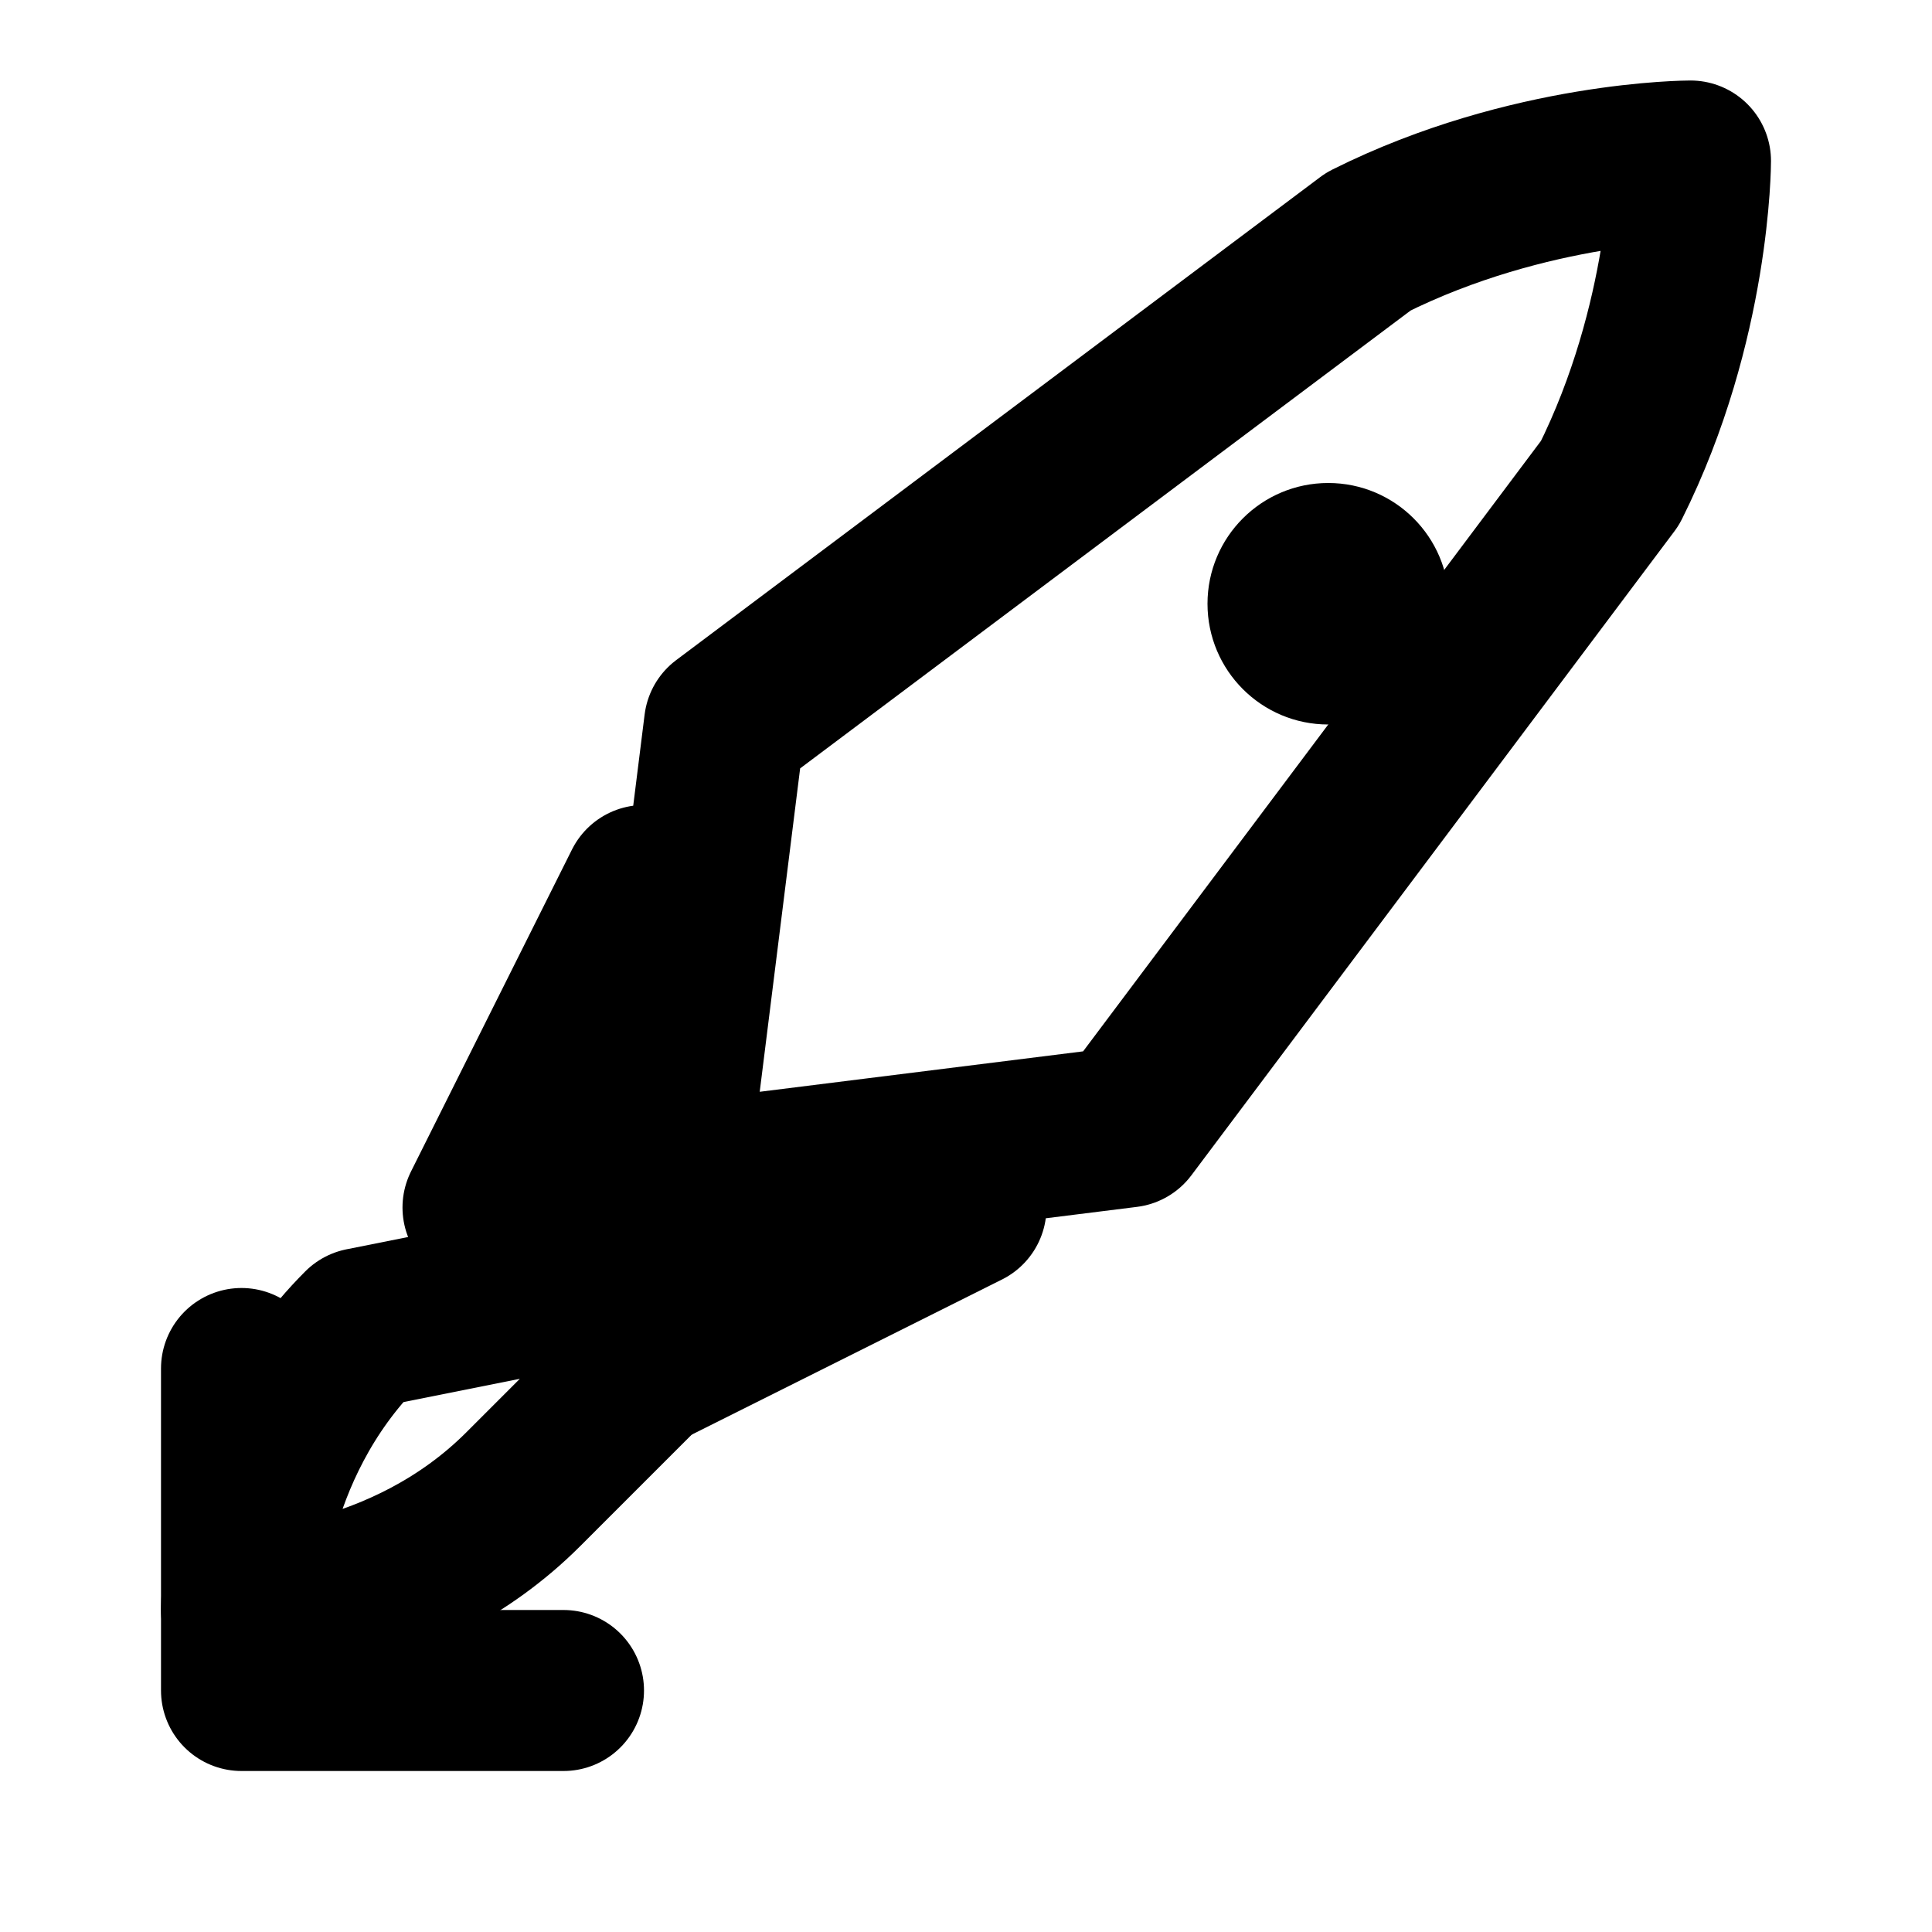
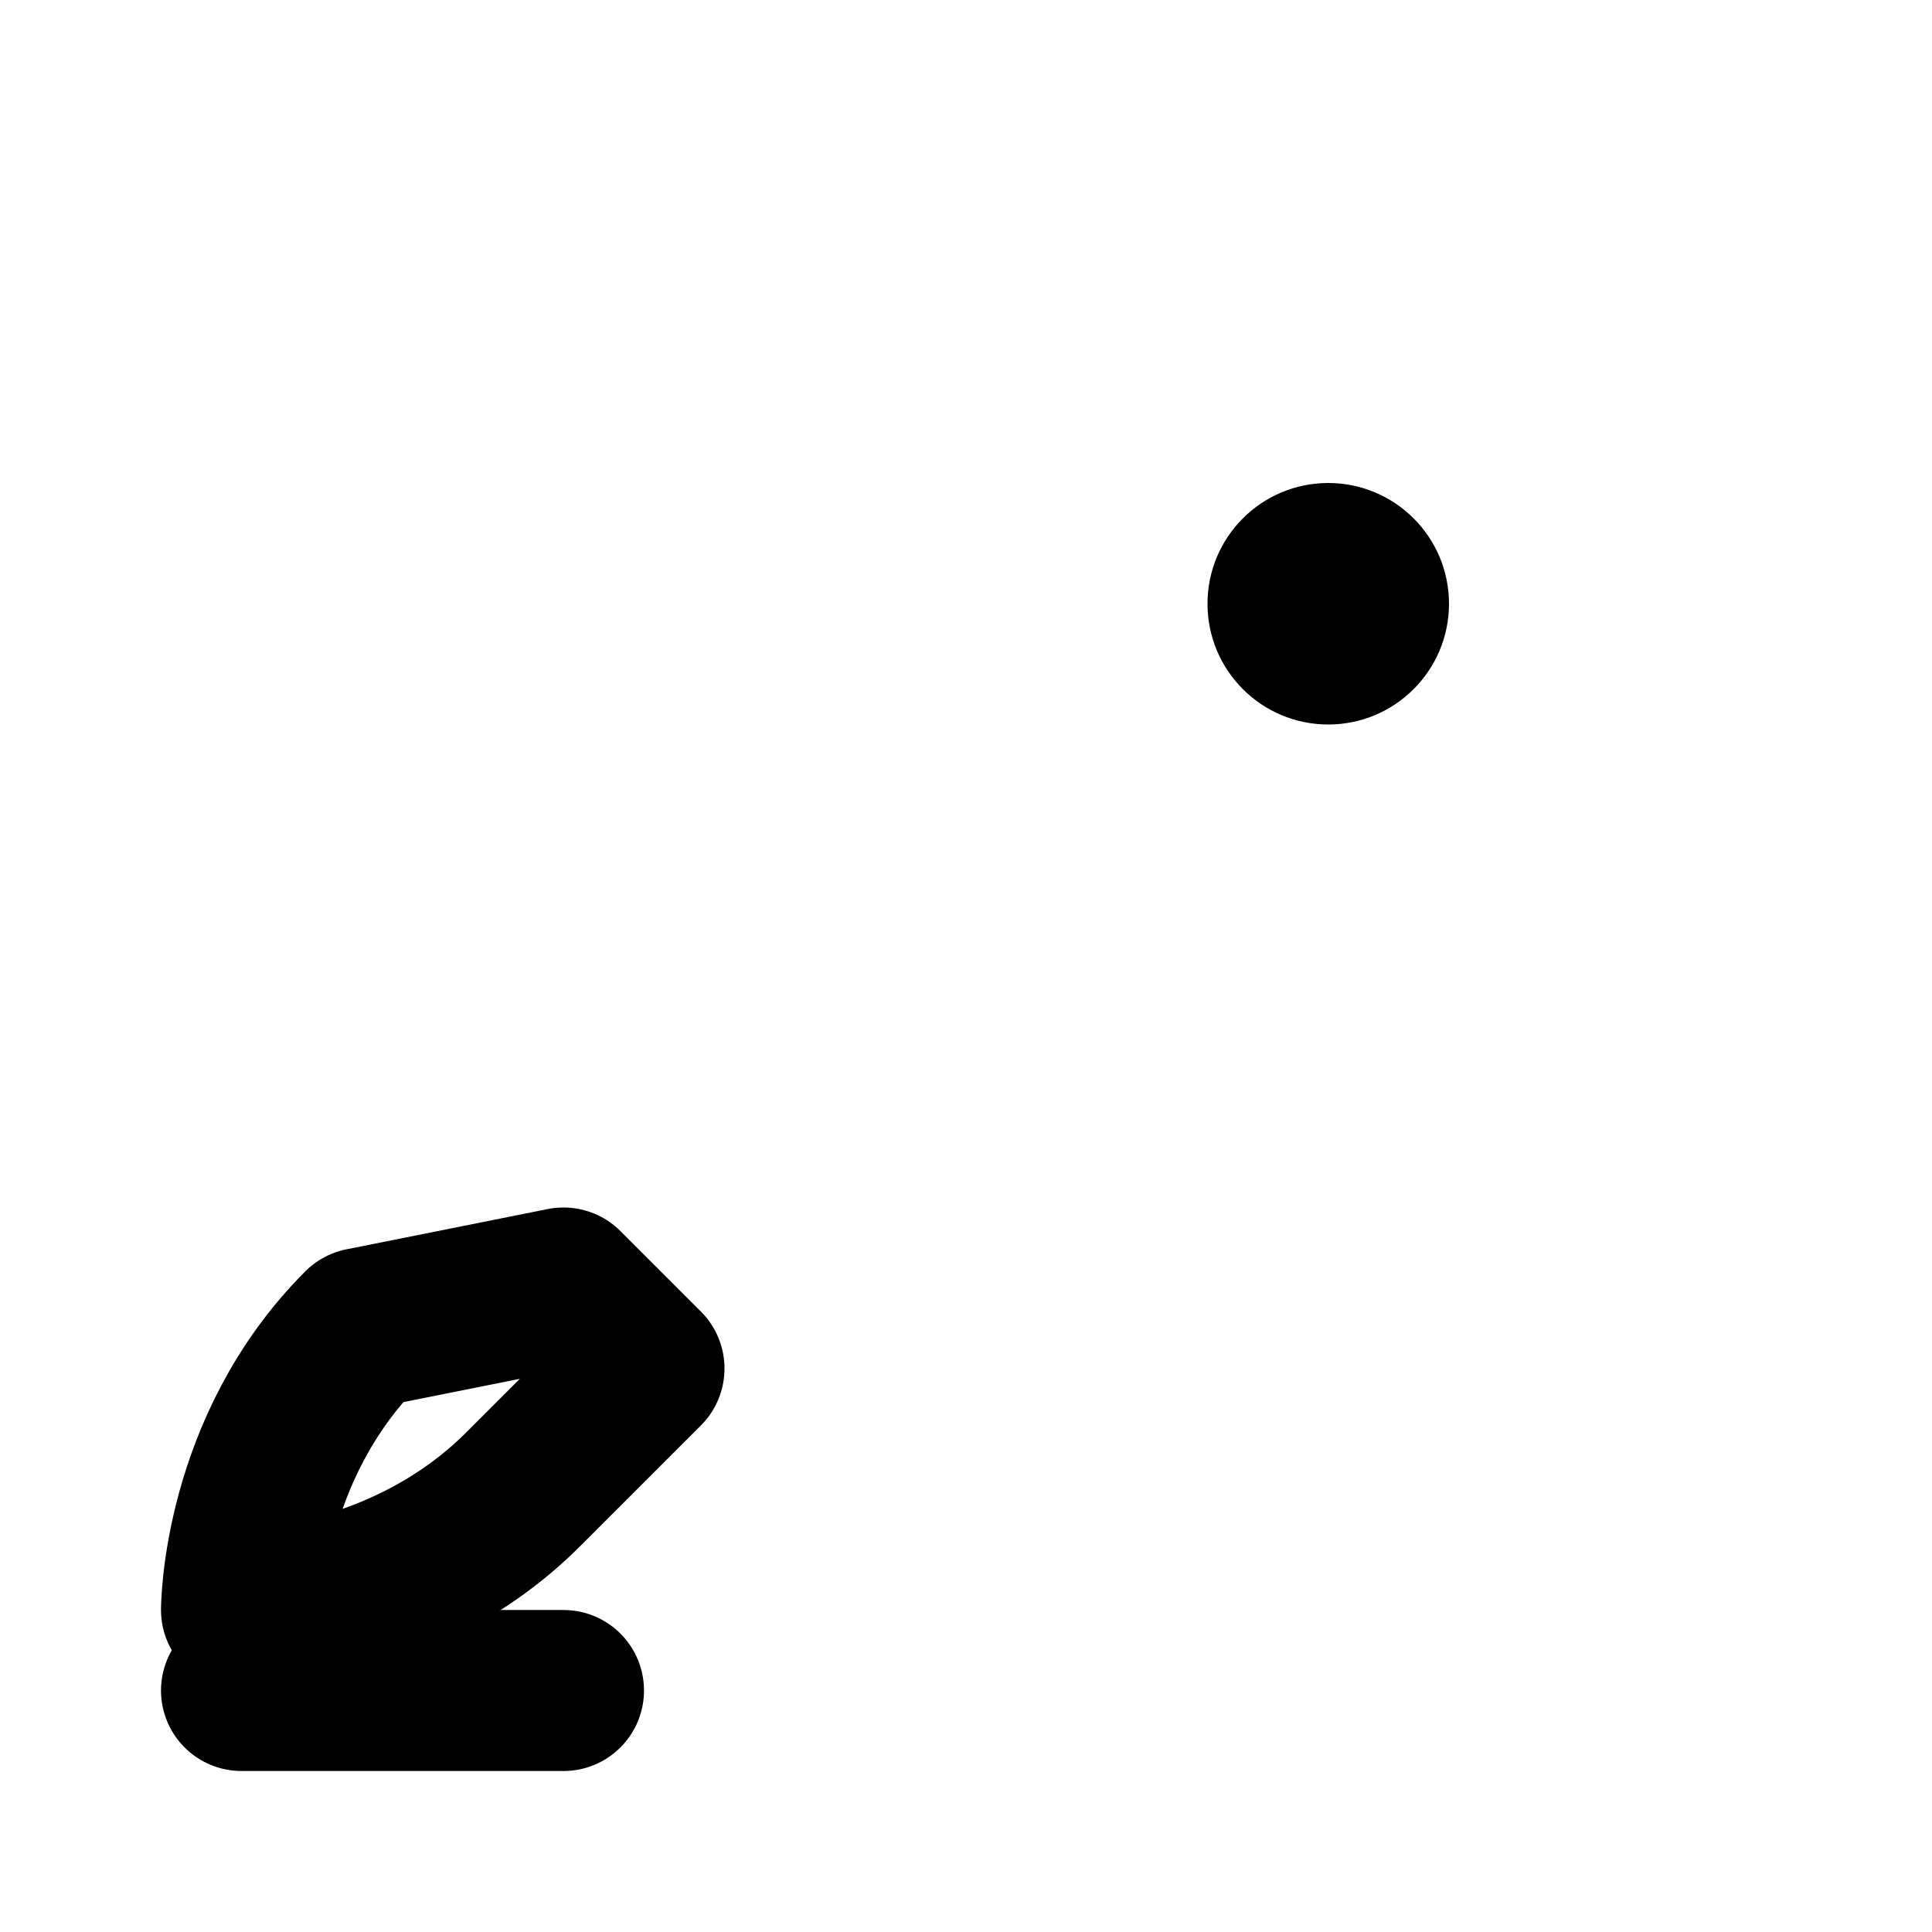
<svg xmlns="http://www.w3.org/2000/svg" width="24" height="24" viewBox="0 0 24 24" fill="none">
  <path d="M4.5 16.5C3 18 3 20 3 20S5 20 6.5 18.5L8 17L7 16L4.5 16.5Z" stroke="currentColor" stroke-width="2" stroke-linecap="round" stroke-linejoin="round" />
-   <path d="M12 15L8 17L9 9L17 3C19 2 21 2 21 2S21 4 20 6L14 14L6 15L8 11" stroke="currentColor" stroke-width="2" stroke-linecap="round" stroke-linejoin="round" />
  <circle cx="16.5" cy="7.5" r="1.5" fill="currentColor" />
-   <path d="M7 21L3 21M3 17V21" stroke="currentColor" stroke-width="2" stroke-linecap="round" stroke-linejoin="round" />
+   <path d="M7 21L3 21M3 17" stroke="currentColor" stroke-width="2" stroke-linecap="round" stroke-linejoin="round" />
</svg>